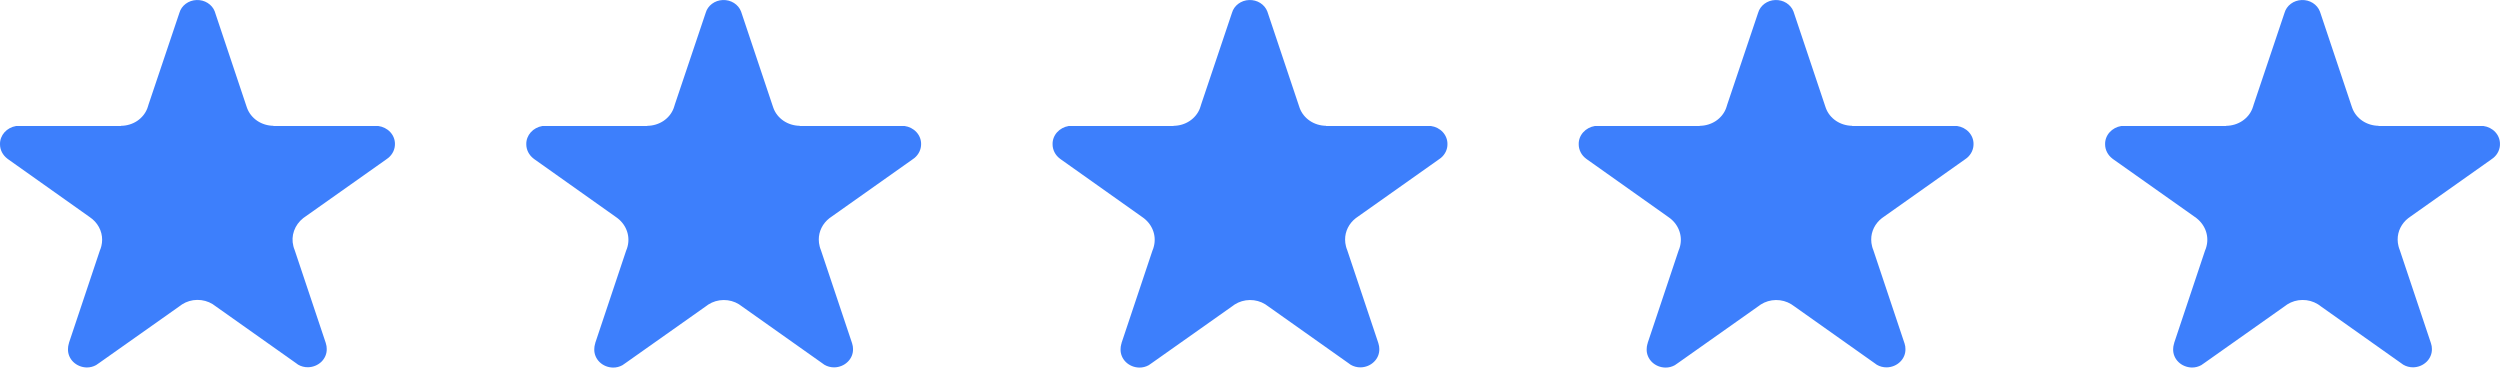
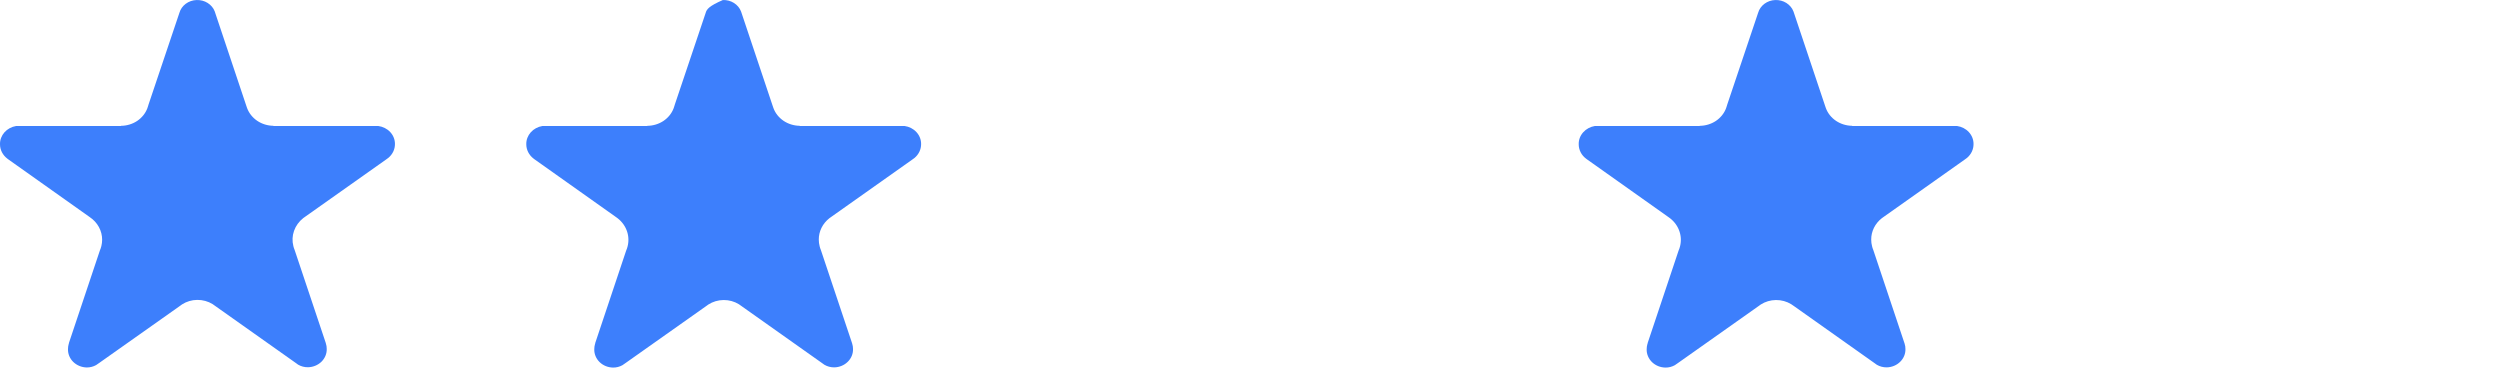
<svg xmlns="http://www.w3.org/2000/svg" width="97" height="15" viewBox="0 0 97 15" fill="none">
  <path d="M14.675 4.888H10.608V4.881C10.383 4.878 10.164 4.811 9.981 4.688C9.798 4.564 9.661 4.392 9.587 4.193C9.575 4.163 9.564 4.132 9.555 4.1L8.362 0.535L8.333 0.446C8.282 0.311 8.186 0.196 8.058 0.115C7.931 0.035 7.78 -0.005 7.627 0.001C7.473 0.006 7.326 0.058 7.206 0.147C7.086 0.237 7 0.359 6.961 0.497L5.753 4.087C5.754 4.089 5.754 4.091 5.753 4.093C5.744 4.131 5.731 4.168 5.716 4.204C5.641 4.4 5.503 4.571 5.321 4.693C5.138 4.814 4.92 4.88 4.695 4.882V4.889H0.625C0.448 4.918 0.288 5.005 0.173 5.134C0.059 5.263 -0.003 5.425 0 5.593C-0.001 5.701 0.025 5.808 0.074 5.905C0.124 6.003 0.197 6.089 0.287 6.157L0.32 6.182L3.48 8.422C3.631 8.523 3.753 8.655 3.837 8.809C3.921 8.962 3.964 9.133 3.963 9.305C3.962 9.385 3.953 9.465 3.934 9.543C3.92 9.603 3.9 9.662 3.875 9.719L2.676 13.303V13.315L2.667 13.341C2.648 13.408 2.638 13.476 2.638 13.544C2.635 13.636 2.652 13.727 2.687 13.813C2.722 13.898 2.775 13.977 2.843 14.043C2.911 14.109 2.992 14.162 3.082 14.199C3.172 14.236 3.269 14.256 3.367 14.258C3.495 14.258 3.62 14.226 3.729 14.165L3.857 14.077L6.994 11.861L7.063 11.811C7.237 11.699 7.443 11.637 7.655 11.636C7.866 11.634 8.074 11.691 8.25 11.8C8.289 11.823 8.325 11.849 8.36 11.878L11.479 14.085L11.567 14.149C11.682 14.216 11.814 14.251 11.95 14.249C12.048 14.247 12.145 14.227 12.234 14.19C12.324 14.153 12.405 14.1 12.473 14.034C12.54 13.967 12.593 13.889 12.628 13.804C12.663 13.719 12.68 13.628 12.677 13.536C12.678 13.465 12.666 13.393 12.644 13.325C12.644 13.314 12.636 13.302 12.634 13.29L11.43 9.694C11.41 9.647 11.395 9.599 11.383 9.55C11.332 9.353 11.341 9.148 11.409 8.956C11.477 8.764 11.6 8.593 11.766 8.462C11.793 8.441 11.821 8.422 11.849 8.403L14.975 6.193L15.069 6.124C15.15 6.056 15.215 5.973 15.259 5.88C15.303 5.787 15.325 5.686 15.324 5.585C15.325 5.415 15.259 5.251 15.14 5.123C15.02 4.995 14.855 4.912 14.675 4.888Z" fill="#3D7FFC" />
-   <path d="M35.096 4.888H31.03V4.881C30.804 4.878 30.585 4.811 30.402 4.688C30.219 4.564 30.082 4.392 30.009 4.193C29.996 4.163 29.985 4.132 29.977 4.1L28.783 0.535L28.753 0.446C28.702 0.311 28.605 0.196 28.478 0.115C28.351 0.035 28.2 -0.005 28.047 0.001C27.893 0.006 27.746 0.058 27.626 0.147C27.506 0.237 27.42 0.359 27.381 0.497L26.173 4.087C26.174 4.089 26.174 4.091 26.173 4.093C26.164 4.131 26.151 4.168 26.136 4.204C26.061 4.401 25.923 4.571 25.741 4.693C25.558 4.814 25.34 4.88 25.115 4.882V4.889H21.045C20.868 4.918 20.708 5.005 20.593 5.134C20.479 5.263 20.417 5.425 20.42 5.593C20.419 5.701 20.445 5.808 20.494 5.905C20.544 6.003 20.617 6.089 20.707 6.157L20.74 6.182L23.9 8.422C24.086 8.548 24.228 8.721 24.308 8.921C24.389 9.121 24.404 9.339 24.354 9.547C24.34 9.608 24.32 9.666 24.295 9.723L23.096 13.307V13.32L23.087 13.346C23.068 13.412 23.058 13.481 23.058 13.55C23.055 13.641 23.072 13.732 23.107 13.817C23.142 13.903 23.195 13.981 23.263 14.048C23.331 14.114 23.412 14.167 23.502 14.204C23.592 14.241 23.689 14.26 23.787 14.262C23.915 14.263 24.04 14.231 24.149 14.17L24.277 14.082L27.414 11.866L27.483 11.816C27.657 11.704 27.863 11.643 28.075 11.641C28.286 11.639 28.494 11.696 28.67 11.805C28.709 11.828 28.745 11.854 28.779 11.882L31.899 14.09L31.987 14.153C32.102 14.22 32.234 14.255 32.37 14.254C32.468 14.252 32.565 14.232 32.654 14.195C32.744 14.158 32.825 14.104 32.892 14.038C32.96 13.972 33.013 13.894 33.048 13.809C33.083 13.723 33.1 13.632 33.097 13.541C33.098 13.469 33.086 13.398 33.064 13.33C33.064 13.319 33.056 13.307 33.053 13.295L31.849 9.698C31.829 9.652 31.813 9.603 31.802 9.554C31.78 9.47 31.769 9.384 31.769 9.298C31.767 9.14 31.804 8.983 31.875 8.839C31.946 8.695 32.051 8.568 32.181 8.466C32.208 8.445 32.236 8.426 32.264 8.407L35.389 6.197L35.484 6.128C35.565 6.06 35.63 5.976 35.674 5.883C35.718 5.79 35.74 5.69 35.739 5.588C35.741 5.419 35.676 5.254 35.558 5.126C35.44 4.997 35.276 4.913 35.096 4.888Z" fill="#3D7FFC" />
-   <path d="M55.516 4.888H51.45V4.881C51.224 4.878 51.005 4.811 50.822 4.688C50.639 4.564 50.502 4.392 50.428 4.193C50.416 4.163 50.405 4.132 50.397 4.1L49.203 0.535L49.173 0.446C49.121 0.311 49.025 0.196 48.898 0.115C48.771 0.035 48.62 -0.005 48.466 0.001C48.313 0.006 48.166 0.058 48.046 0.147C47.926 0.237 47.84 0.359 47.801 0.497L46.593 4.087C46.593 4.087 46.593 4.087 46.593 4.093C46.584 4.131 46.571 4.168 46.556 4.204C46.481 4.4 46.343 4.571 46.16 4.693C45.978 4.814 45.76 4.88 45.535 4.882V4.889H41.465C41.288 4.918 41.128 5.005 41.013 5.134C40.898 5.263 40.837 5.425 40.84 5.593C40.839 5.701 40.864 5.808 40.914 5.906C40.963 6.004 41.036 6.09 41.127 6.157L41.16 6.182L44.32 8.422C44.506 8.548 44.648 8.721 44.728 8.921C44.809 9.121 44.824 9.339 44.773 9.547C44.76 9.608 44.74 9.666 44.715 9.723L43.516 13.307V13.32L43.507 13.346C43.488 13.412 43.478 13.481 43.478 13.55C43.475 13.641 43.492 13.732 43.527 13.817C43.562 13.903 43.615 13.981 43.683 14.048C43.751 14.114 43.832 14.167 43.922 14.204C44.011 14.241 44.108 14.26 44.207 14.262C44.334 14.263 44.46 14.231 44.569 14.17L44.697 14.082L47.834 11.866L47.903 11.816C48.077 11.704 48.283 11.643 48.495 11.641C48.706 11.639 48.913 11.696 49.09 11.805C49.129 11.828 49.165 11.854 49.2 11.882L52.319 14.09L52.407 14.153C52.521 14.22 52.654 14.255 52.79 14.254C52.888 14.252 52.984 14.232 53.074 14.195C53.164 14.158 53.245 14.104 53.312 14.038C53.38 13.972 53.433 13.894 53.468 13.809C53.503 13.723 53.52 13.632 53.517 13.541C53.517 13.469 53.506 13.398 53.484 13.33C53.484 13.319 53.476 13.307 53.474 13.295L52.27 9.698C52.25 9.652 52.234 9.603 52.223 9.554C52.201 9.47 52.19 9.384 52.19 9.298C52.188 9.14 52.225 8.983 52.296 8.839C52.367 8.695 52.472 8.568 52.602 8.466C52.629 8.445 52.657 8.426 52.685 8.407L55.81 6.197L55.906 6.128C55.988 6.06 56.053 5.976 56.097 5.883C56.141 5.79 56.163 5.69 56.161 5.588C56.163 5.418 56.098 5.254 55.98 5.125C55.861 4.996 55.696 4.912 55.516 4.888Z" fill="#3D7FFC" />
+   <path d="M35.096 4.888H31.03V4.881C30.804 4.878 30.585 4.811 30.402 4.688C30.219 4.564 30.082 4.392 30.009 4.193C29.996 4.163 29.985 4.132 29.977 4.1L28.783 0.535L28.753 0.446C28.702 0.311 28.605 0.196 28.478 0.115C28.351 0.035 28.2 -0.005 28.047 0.001C27.506 0.237 27.42 0.359 27.381 0.497L26.173 4.087C26.174 4.089 26.174 4.091 26.173 4.093C26.164 4.131 26.151 4.168 26.136 4.204C26.061 4.401 25.923 4.571 25.741 4.693C25.558 4.814 25.34 4.88 25.115 4.882V4.889H21.045C20.868 4.918 20.708 5.005 20.593 5.134C20.479 5.263 20.417 5.425 20.42 5.593C20.419 5.701 20.445 5.808 20.494 5.905C20.544 6.003 20.617 6.089 20.707 6.157L20.74 6.182L23.9 8.422C24.086 8.548 24.228 8.721 24.308 8.921C24.389 9.121 24.404 9.339 24.354 9.547C24.34 9.608 24.32 9.666 24.295 9.723L23.096 13.307V13.32L23.087 13.346C23.068 13.412 23.058 13.481 23.058 13.55C23.055 13.641 23.072 13.732 23.107 13.817C23.142 13.903 23.195 13.981 23.263 14.048C23.331 14.114 23.412 14.167 23.502 14.204C23.592 14.241 23.689 14.26 23.787 14.262C23.915 14.263 24.04 14.231 24.149 14.17L24.277 14.082L27.414 11.866L27.483 11.816C27.657 11.704 27.863 11.643 28.075 11.641C28.286 11.639 28.494 11.696 28.67 11.805C28.709 11.828 28.745 11.854 28.779 11.882L31.899 14.09L31.987 14.153C32.102 14.22 32.234 14.255 32.37 14.254C32.468 14.252 32.565 14.232 32.654 14.195C32.744 14.158 32.825 14.104 32.892 14.038C32.96 13.972 33.013 13.894 33.048 13.809C33.083 13.723 33.1 13.632 33.097 13.541C33.098 13.469 33.086 13.398 33.064 13.33C33.064 13.319 33.056 13.307 33.053 13.295L31.849 9.698C31.829 9.652 31.813 9.603 31.802 9.554C31.78 9.47 31.769 9.384 31.769 9.298C31.767 9.14 31.804 8.983 31.875 8.839C31.946 8.695 32.051 8.568 32.181 8.466C32.208 8.445 32.236 8.426 32.264 8.407L35.389 6.197L35.484 6.128C35.565 6.06 35.63 5.976 35.674 5.883C35.718 5.79 35.74 5.69 35.739 5.588C35.741 5.419 35.676 5.254 35.558 5.126C35.44 4.997 35.276 4.913 35.096 4.888Z" fill="#3D7FFC" />
  <path d="M75.93 4.888H71.864V4.881C71.638 4.878 71.419 4.811 71.236 4.688C71.053 4.564 70.916 4.392 70.843 4.193C70.83 4.163 70.819 4.132 70.811 4.1L69.617 0.535L69.587 0.446C69.536 0.311 69.439 0.196 69.312 0.115C69.185 0.035 69.034 -0.005 68.88 0.001C68.727 0.006 68.58 0.058 68.46 0.147C68.34 0.237 68.254 0.359 68.215 0.497L67.007 4.087C67.008 4.089 67.008 4.091 67.007 4.093C66.998 4.131 66.985 4.168 66.97 4.204C66.895 4.401 66.757 4.571 66.575 4.693C66.392 4.814 66.174 4.88 65.949 4.882V4.889H61.879C61.702 4.918 61.542 5.005 61.427 5.134C61.312 5.263 61.251 5.425 61.254 5.593C61.253 5.701 61.278 5.808 61.328 5.906C61.377 6.004 61.45 6.09 61.541 6.157L61.574 6.182L64.734 8.422C64.92 8.547 65.062 8.721 65.142 8.921C65.223 9.121 65.239 9.339 65.188 9.547C65.174 9.608 65.154 9.666 65.129 9.723L63.93 13.307V13.32L63.92 13.346C63.901 13.412 63.891 13.481 63.891 13.55C63.888 13.641 63.904 13.732 63.94 13.817C63.975 13.903 64.028 13.981 64.096 14.048C64.163 14.114 64.245 14.167 64.334 14.204C64.424 14.241 64.521 14.26 64.62 14.262C64.747 14.263 64.873 14.231 64.982 14.17L65.11 14.082L68.247 11.866L68.316 11.816C68.49 11.704 68.696 11.643 68.907 11.641C69.119 11.639 69.326 11.696 69.502 11.805C69.542 11.828 69.579 11.854 69.614 11.882L72.733 14.09L72.821 14.153C72.936 14.22 73.068 14.255 73.204 14.254C73.302 14.252 73.398 14.232 73.488 14.195C73.578 14.158 73.659 14.104 73.726 14.038C73.794 13.972 73.847 13.894 73.882 13.809C73.917 13.723 73.934 13.632 73.931 13.541C73.932 13.469 73.92 13.398 73.898 13.33C73.898 13.319 73.89 13.307 73.886 13.295L72.683 9.698C72.663 9.652 72.647 9.603 72.636 9.554C72.614 9.47 72.603 9.384 72.603 9.298C72.601 9.14 72.638 8.983 72.709 8.839C72.78 8.695 72.885 8.568 73.015 8.466C73.042 8.445 73.07 8.426 73.098 8.407L76.223 6.197L76.318 6.128C76.399 6.06 76.464 5.976 76.508 5.883C76.552 5.79 76.574 5.69 76.573 5.588C76.575 5.419 76.51 5.254 76.392 5.126C76.274 4.997 76.11 4.913 75.93 4.888Z" fill="#3D7FFC" />
-   <path d="M96.355 4.888H92.289V4.881C92.063 4.878 91.844 4.811 91.661 4.688C91.478 4.564 91.341 4.392 91.268 4.193C91.255 4.163 91.245 4.132 91.236 4.1L90.043 0.535L90.012 0.446C89.961 0.311 89.865 0.196 89.737 0.115C89.61 0.035 89.459 -0.005 89.306 0.001C89.152 0.006 89.005 0.058 88.885 0.147C88.765 0.237 88.679 0.359 88.64 0.497L87.433 4.087C87.433 4.087 87.433 4.087 87.433 4.093C87.423 4.131 87.41 4.168 87.395 4.204C87.321 4.401 87.183 4.571 87 4.693C86.817 4.814 86.599 4.88 86.374 4.882V4.889H82.303C82.126 4.918 81.966 5.005 81.851 5.134C81.736 5.263 81.675 5.425 81.678 5.593C81.677 5.701 81.702 5.808 81.752 5.905C81.802 6.003 81.875 6.089 81.965 6.157L81.998 6.182L85.162 8.419C85.347 8.545 85.489 8.719 85.57 8.919C85.65 9.119 85.666 9.337 85.615 9.545C85.601 9.605 85.582 9.664 85.556 9.721L84.358 13.305V13.318L84.349 13.344C84.329 13.41 84.319 13.478 84.318 13.547C84.316 13.638 84.332 13.729 84.367 13.815C84.402 13.9 84.455 13.979 84.523 14.045C84.591 14.112 84.672 14.164 84.762 14.201C84.852 14.238 84.949 14.258 85.047 14.26C85.175 14.261 85.3 14.228 85.41 14.167L85.537 14.079L88.674 11.863L88.743 11.813C88.917 11.701 89.123 11.64 89.335 11.639C89.547 11.637 89.754 11.694 89.93 11.803C89.969 11.826 90.006 11.851 90.04 11.88L93.159 14.088L93.247 14.151C93.362 14.218 93.495 14.253 93.63 14.252C93.728 14.25 93.825 14.23 93.915 14.193C94.004 14.156 94.085 14.102 94.153 14.036C94.22 13.97 94.273 13.892 94.308 13.806C94.344 13.721 94.36 13.63 94.358 13.539C94.358 13.467 94.347 13.396 94.324 13.328C94.324 13.317 94.317 13.305 94.313 13.293L93.109 9.696C93.089 9.649 93.074 9.601 93.062 9.552C93.04 9.468 93.029 9.382 93.029 9.296C93.028 9.137 93.064 8.98 93.135 8.837C93.207 8.693 93.311 8.565 93.441 8.464C93.468 8.442 93.496 8.423 93.524 8.404L96.65 6.194L96.744 6.125C96.826 6.058 96.89 5.974 96.934 5.881C96.978 5.788 97.001 5.687 96.999 5.586C97 5.417 96.936 5.253 96.817 5.124C96.699 4.996 96.535 4.913 96.355 4.888Z" fill="#3D7FFC" />
</svg>